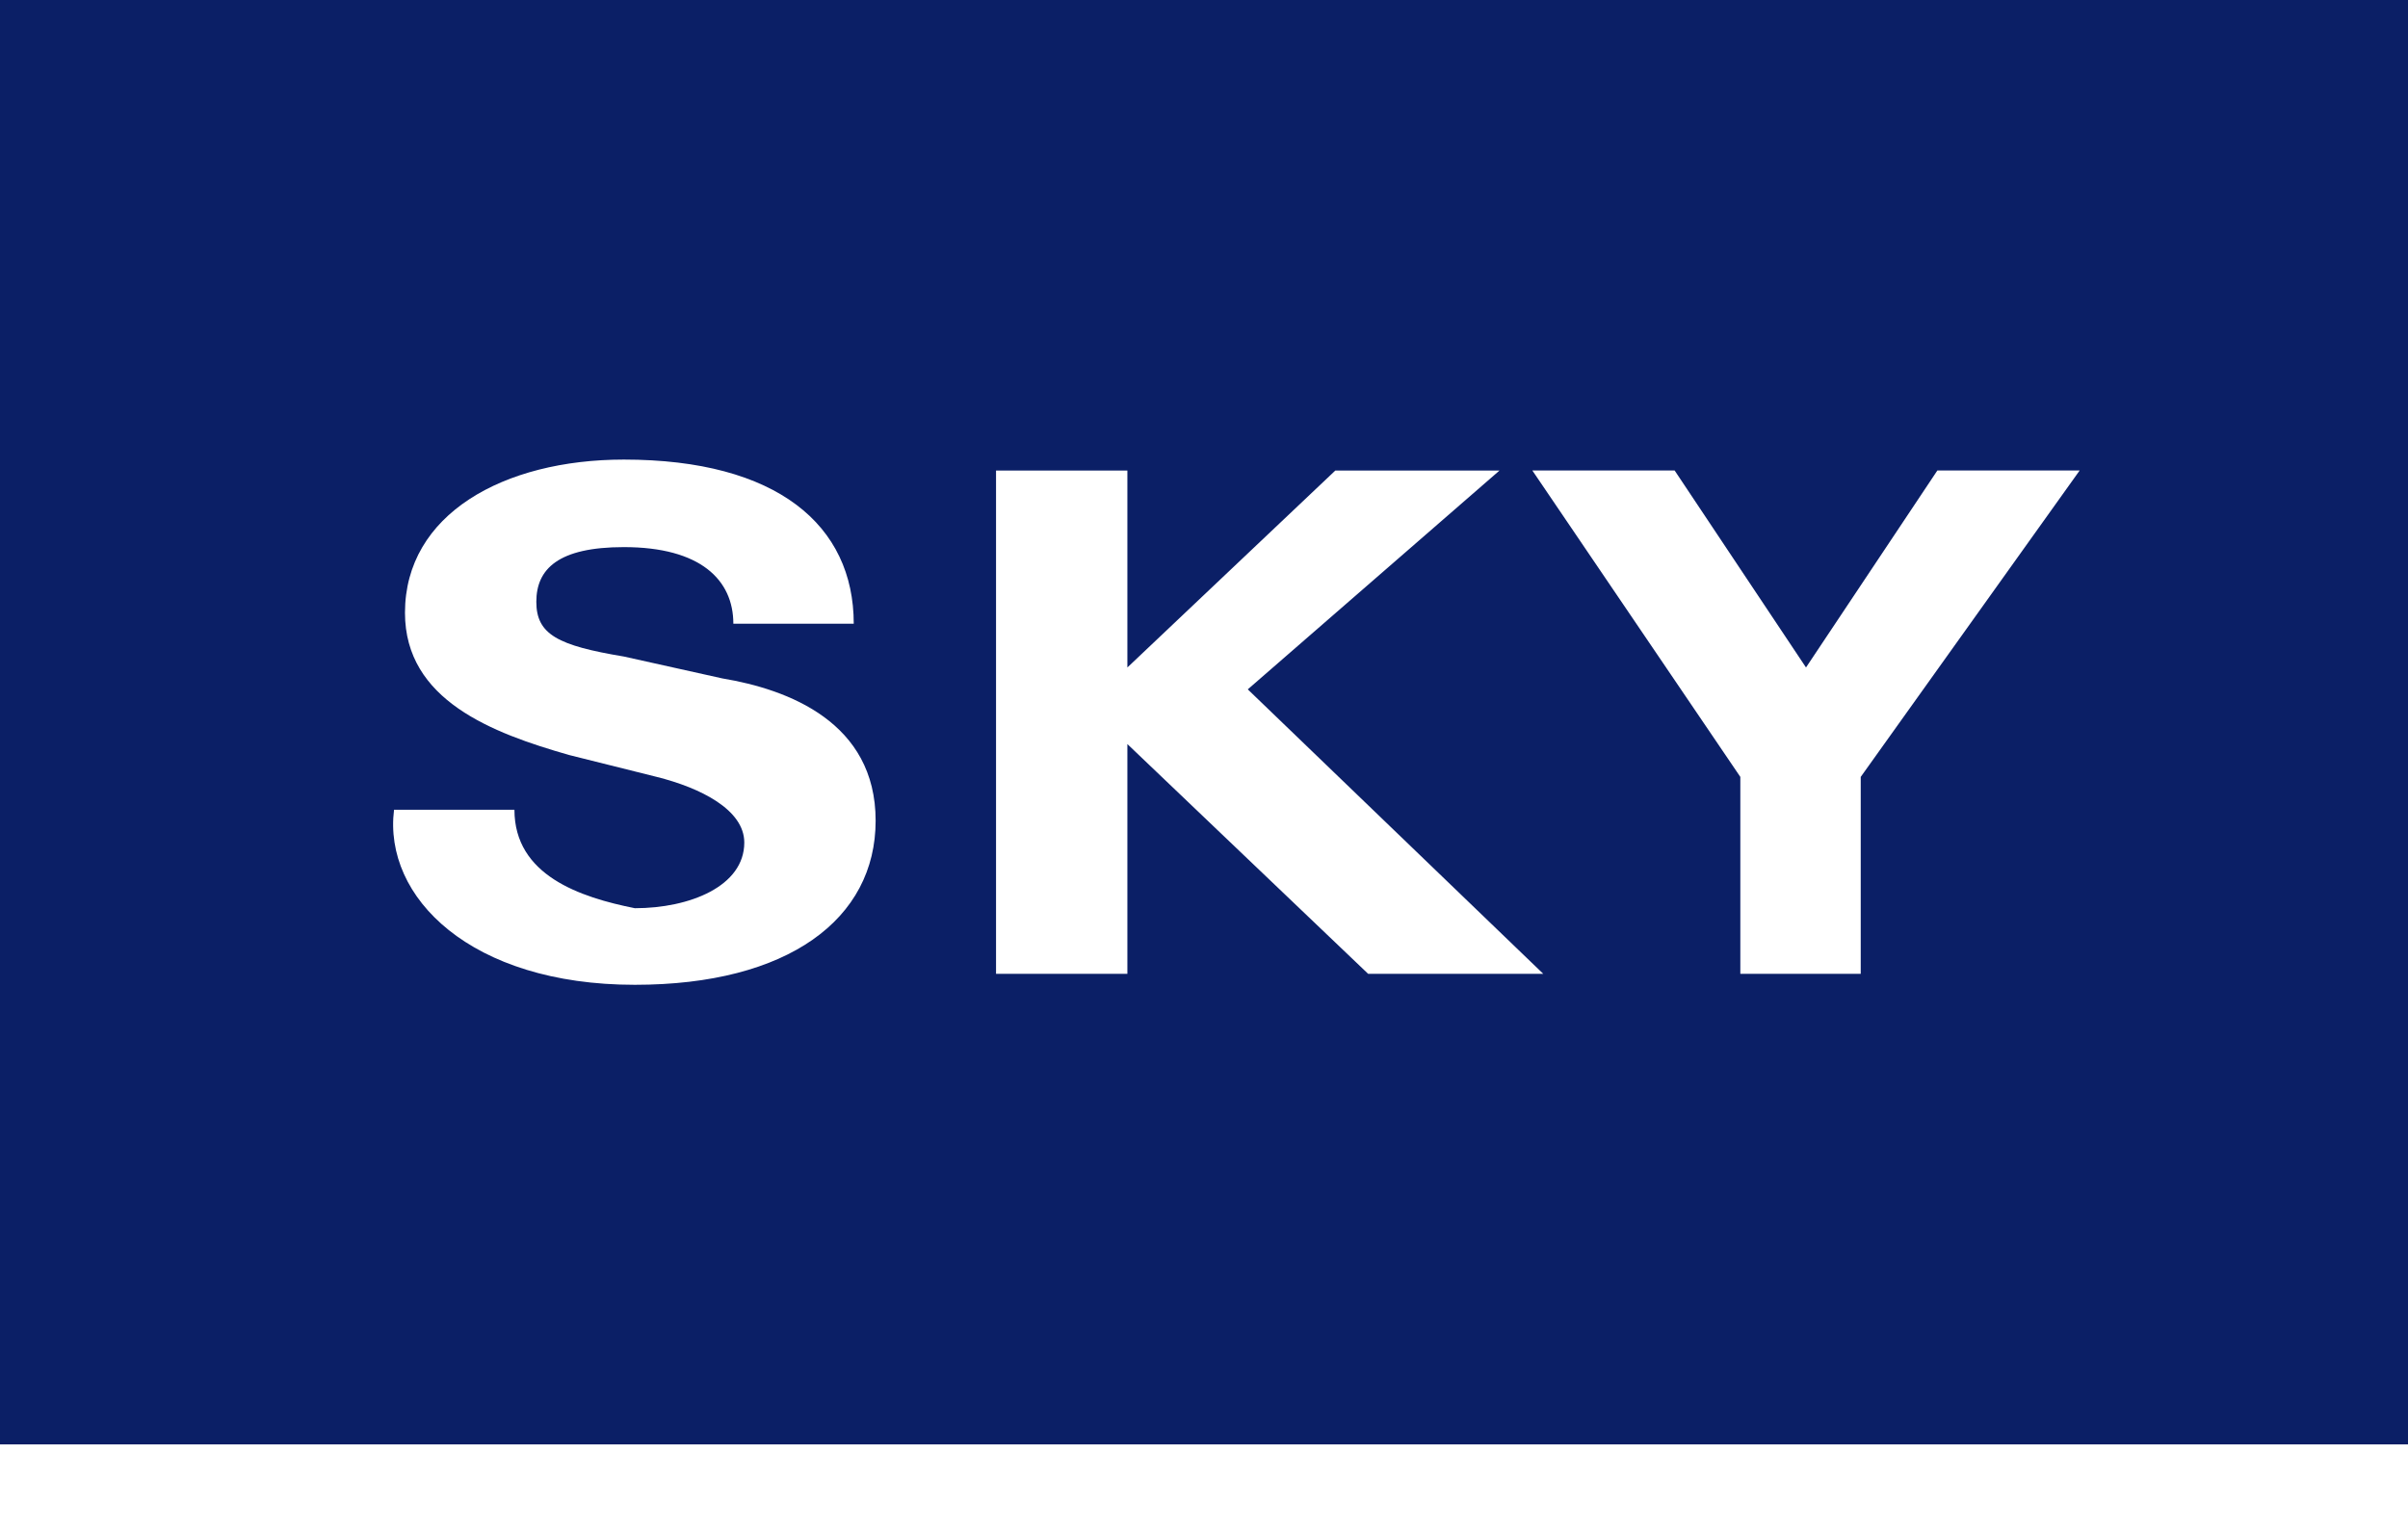
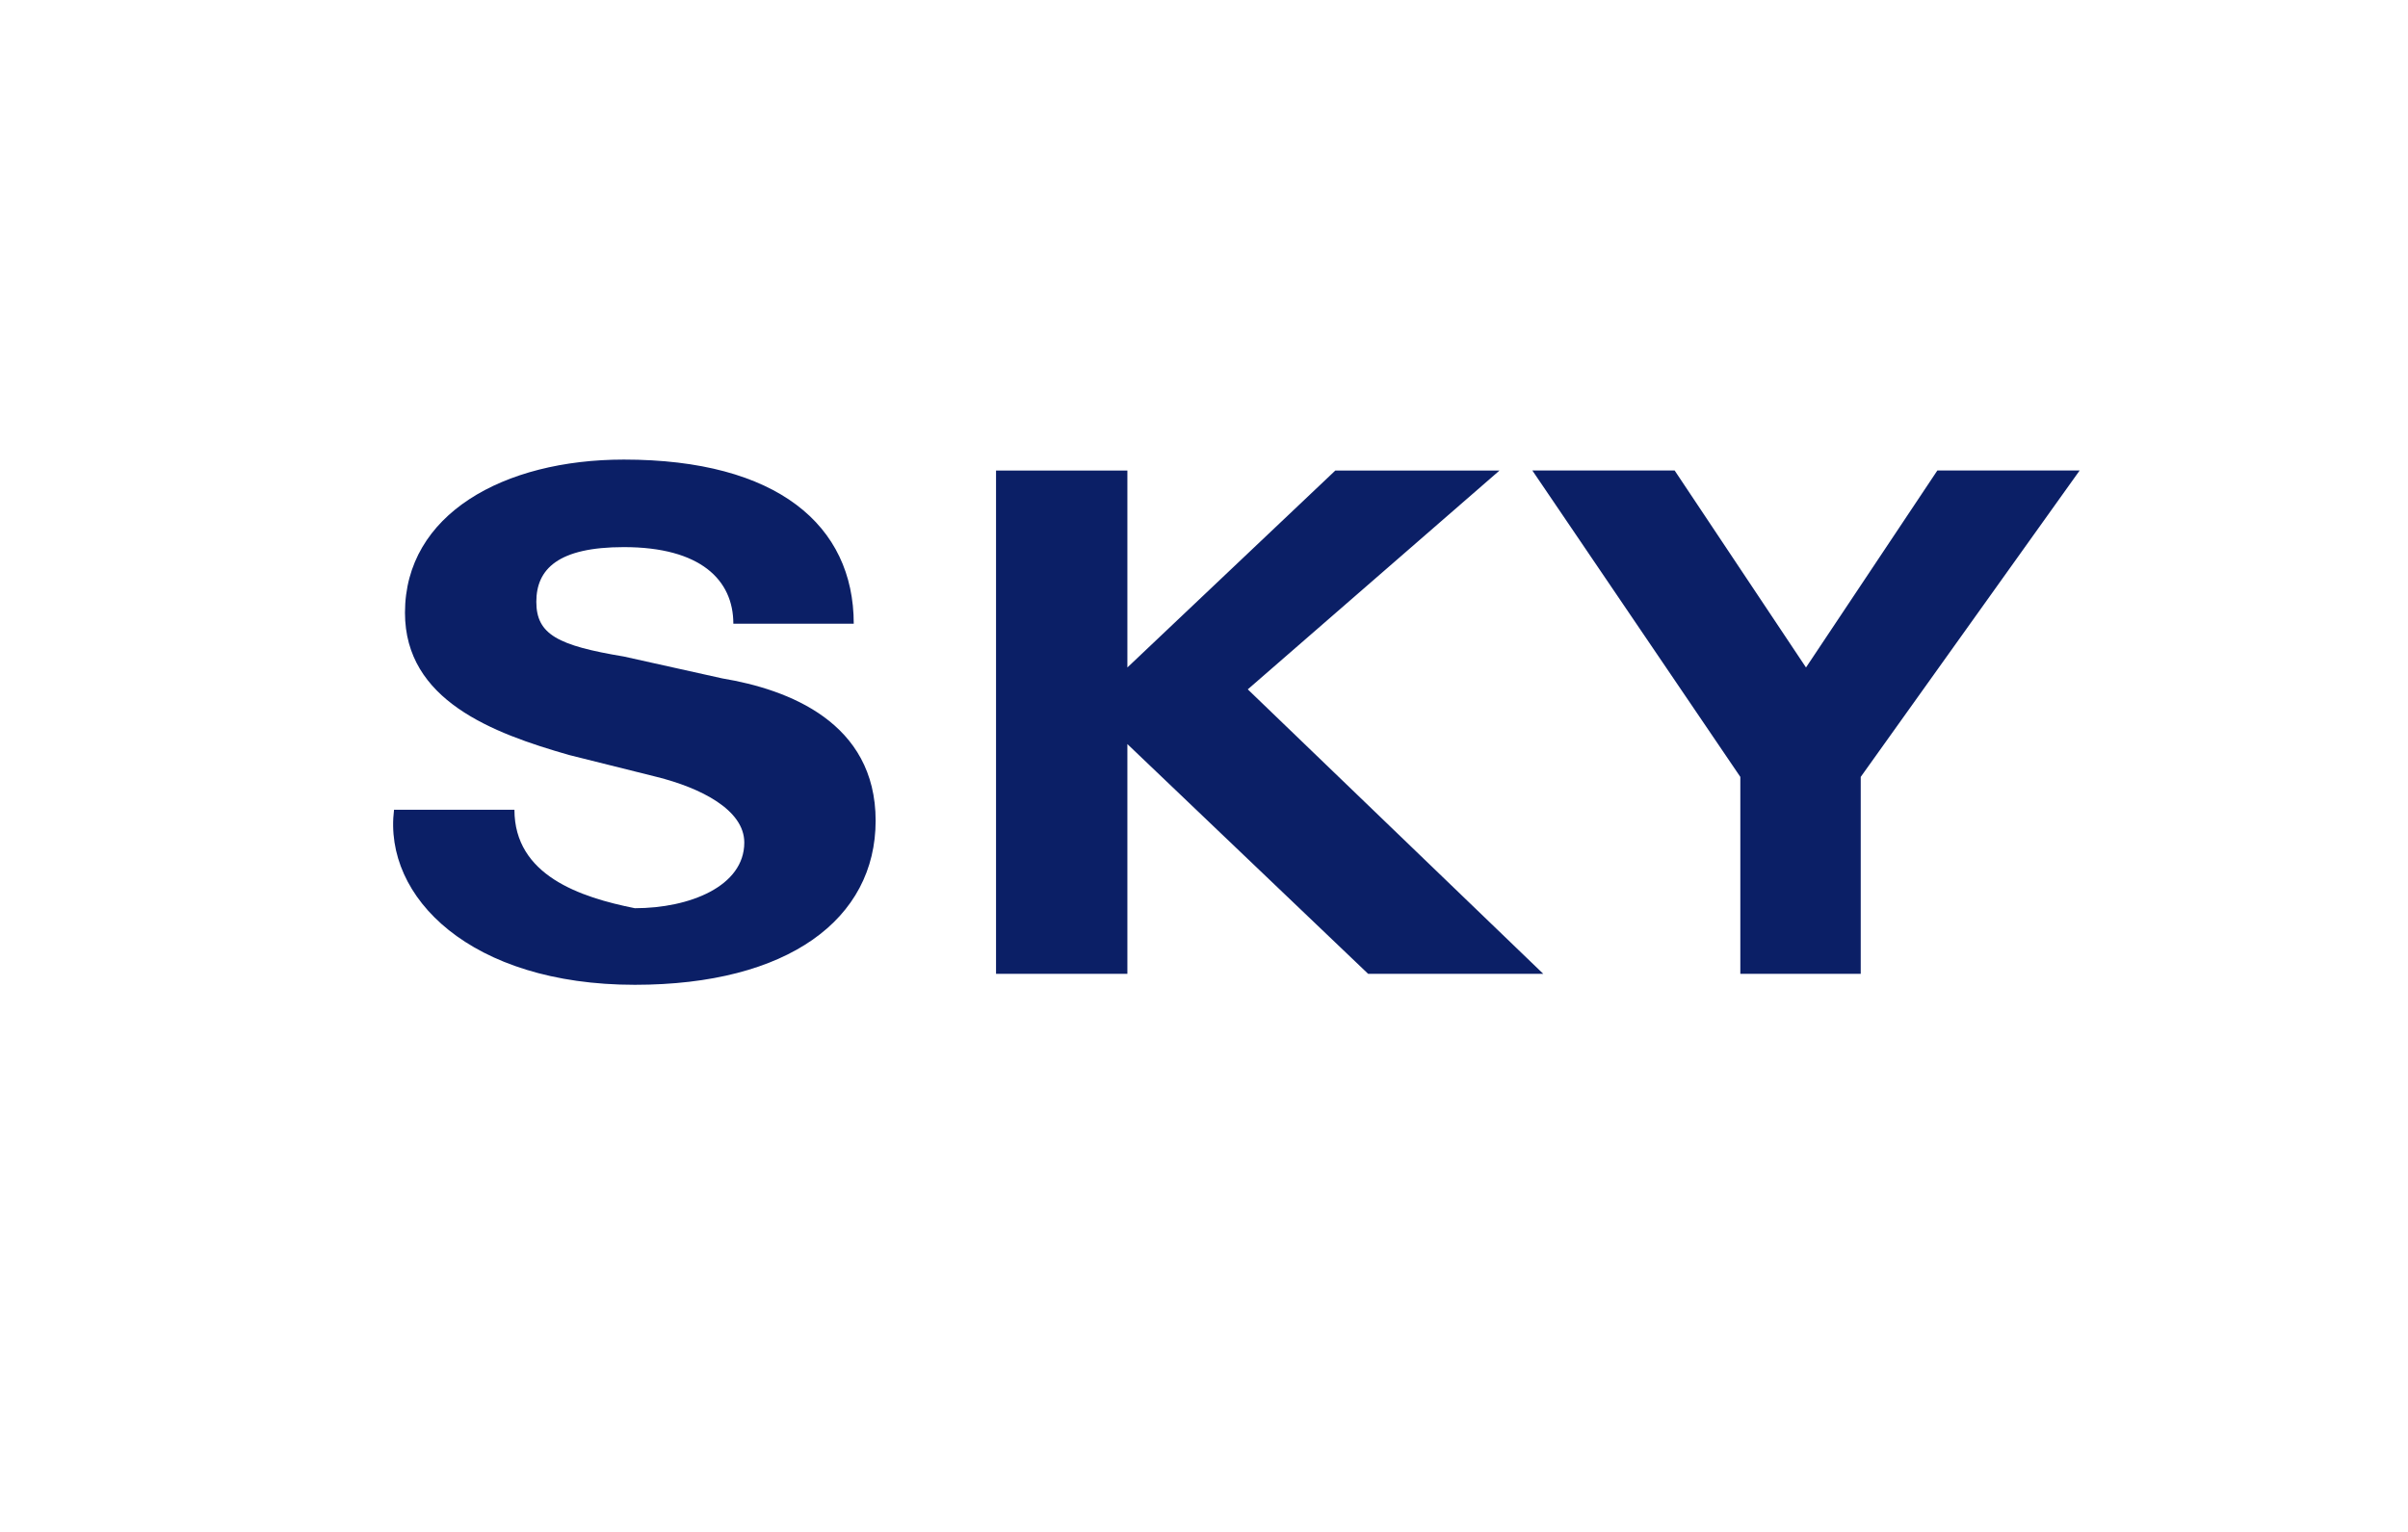
<svg xmlns="http://www.w3.org/2000/svg" version="1.1" id="Layer_1" x="0px" y="0px" viewBox="0 0 22 14" style="enable-background:new 0 0 22 14;" xml:space="preserve">
  <style type="text/css">
	.st0{fill:#0B1F66;}
</style>
-   <path class="st0" d="M0,13.2V0h22v13.2H0z M6.6,6.2L5.7,6C5.1,5.9,4.9,5.8,4.9,5.5C4.9,5.2,5.1,5,5.7,5c0.7,0,1,0.3,1,0.7h1.1  c0-0.9-0.7-1.5-2.1-1.5c-1.1,0-2,0.5-2,1.4c0,0.8,0.8,1.1,1.5,1.3l0.8,0.2c0.4,0.1,0.8,0.3,0.8,0.6c0,0.4-0.5,0.6-1,0.6  C5.3,8.2,4.7,8,4.7,7.4H3.6C3.5,8.2,4.3,9,5.8,9C7.2,9,8,8.4,8,7.5C8,6.6,7.2,6.3,6.6,6.2z M13.7,4.3h-1.5l-1.9,1.8V4.3H9.1v4.6h1.2  V6.8l2.2,2.1h1.6l-2.7-2.6L13.7,4.3z M17,8.9V7.1l2-2.8h-1.3l-1.2,1.8l-1.2-1.8h-1.3l1.9,2.8v1.8H17z" />
+   <path class="st0" d="M0,13.2V0v13.2H0z M6.6,6.2L5.7,6C5.1,5.9,4.9,5.8,4.9,5.5C4.9,5.2,5.1,5,5.7,5c0.7,0,1,0.3,1,0.7h1.1  c0-0.9-0.7-1.5-2.1-1.5c-1.1,0-2,0.5-2,1.4c0,0.8,0.8,1.1,1.5,1.3l0.8,0.2c0.4,0.1,0.8,0.3,0.8,0.6c0,0.4-0.5,0.6-1,0.6  C5.3,8.2,4.7,8,4.7,7.4H3.6C3.5,8.2,4.3,9,5.8,9C7.2,9,8,8.4,8,7.5C8,6.6,7.2,6.3,6.6,6.2z M13.7,4.3h-1.5l-1.9,1.8V4.3H9.1v4.6h1.2  V6.8l2.2,2.1h1.6l-2.7-2.6L13.7,4.3z M17,8.9V7.1l2-2.8h-1.3l-1.2,1.8l-1.2-1.8h-1.3l1.9,2.8v1.8H17z" />
</svg>